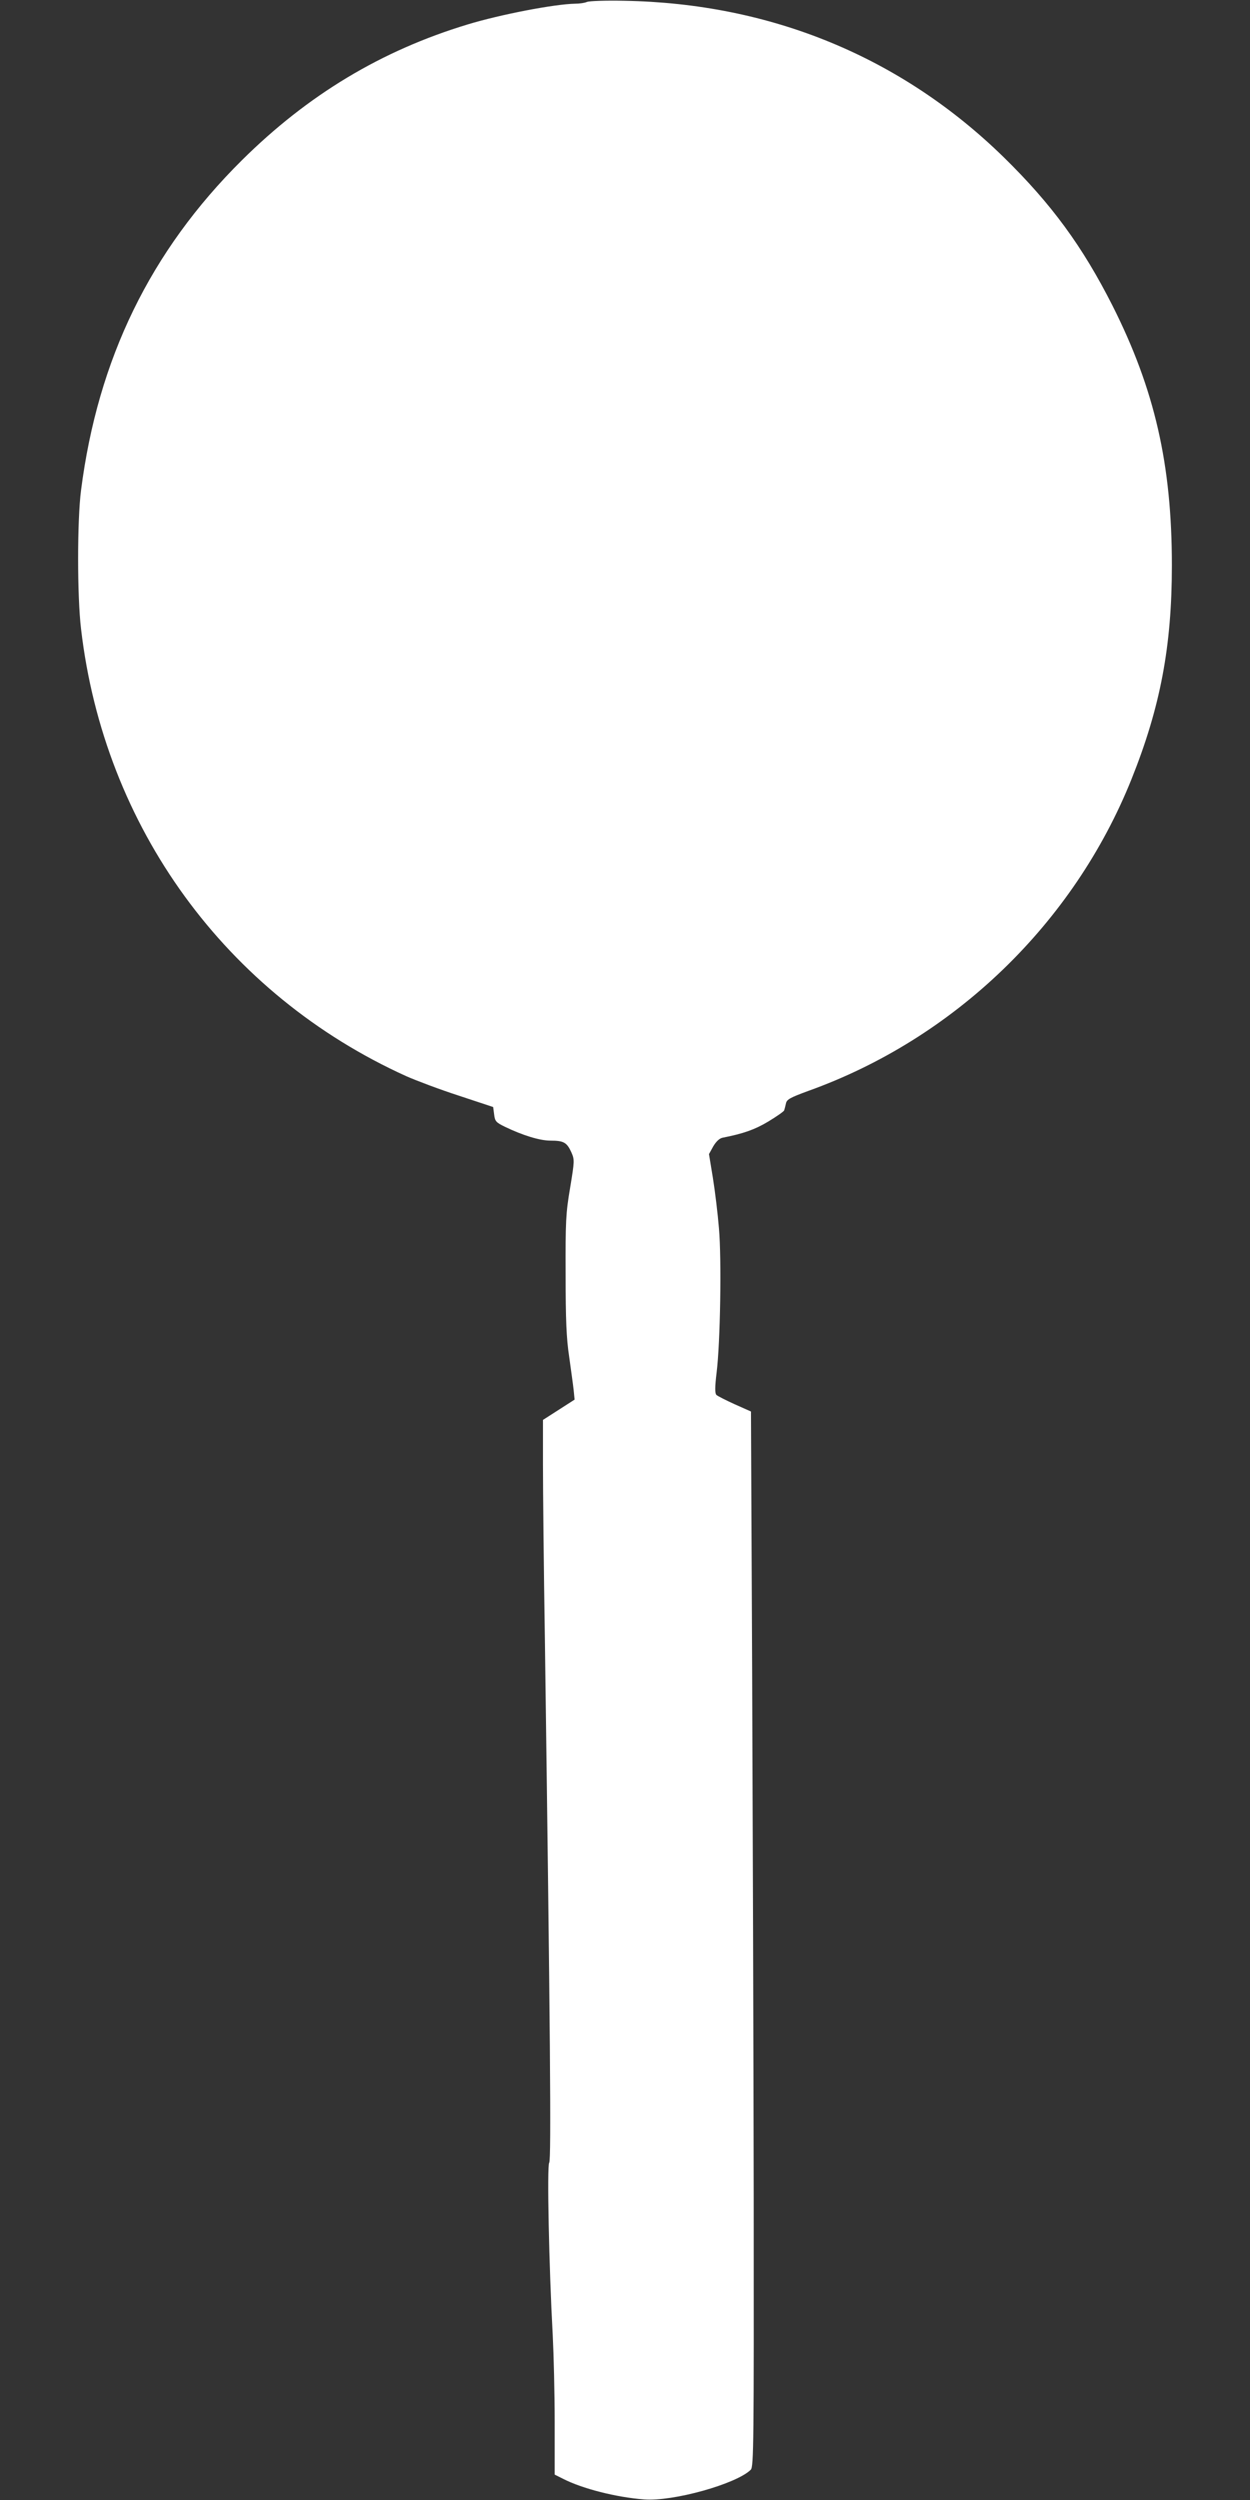
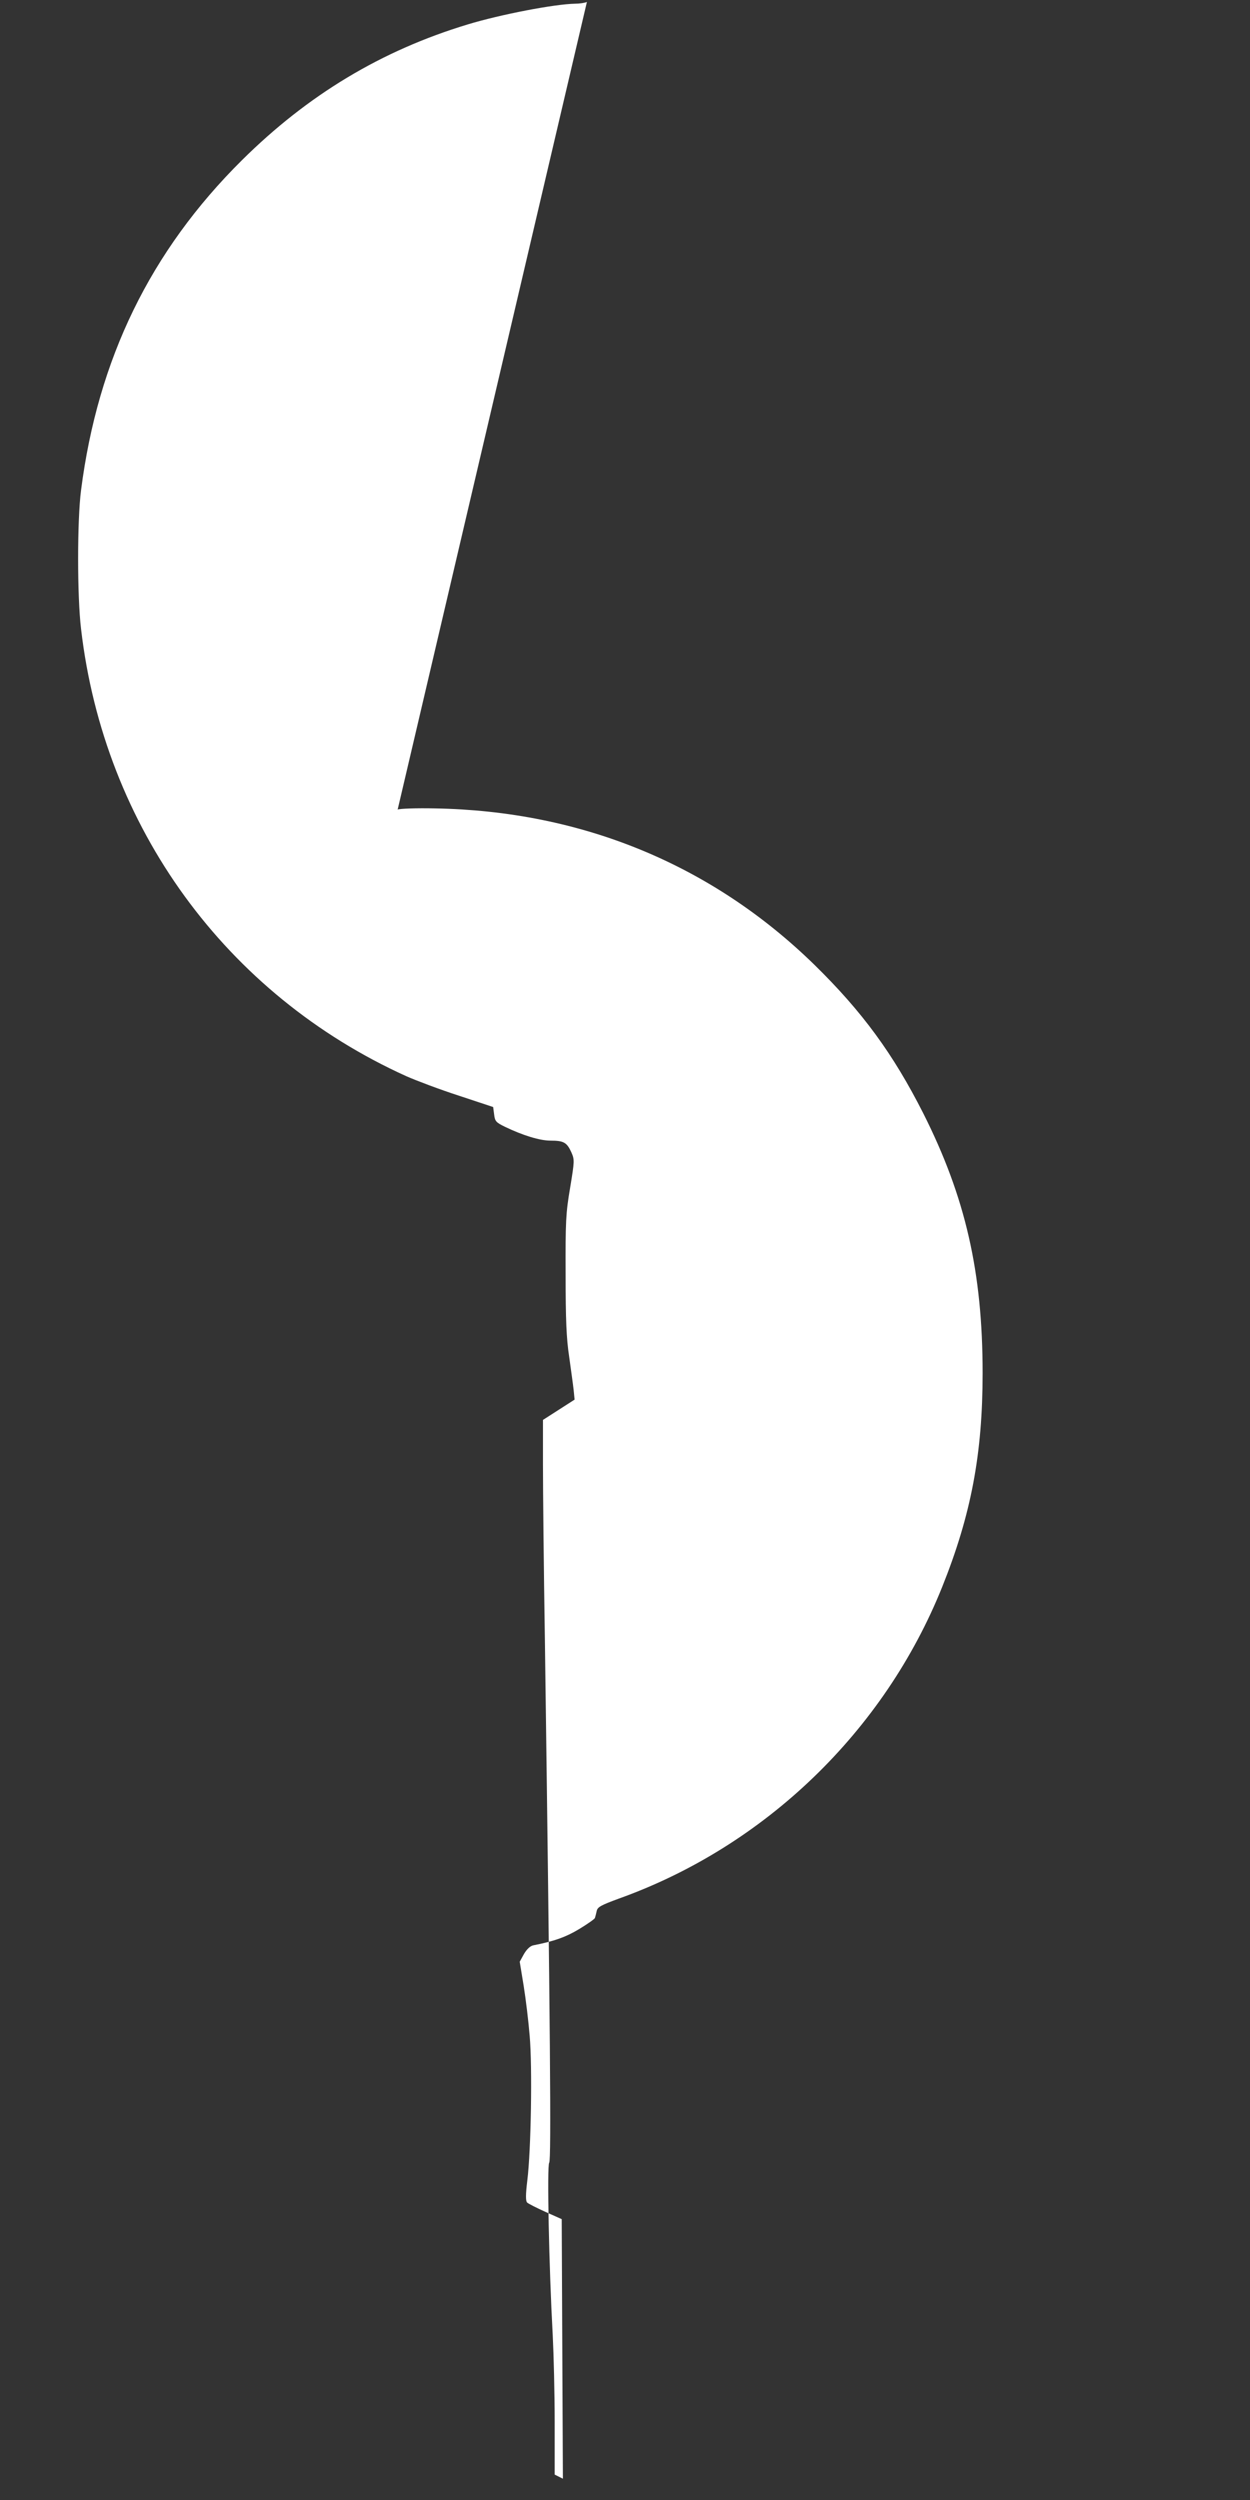
<svg xmlns="http://www.w3.org/2000/svg" version="1.0" width="640pt" height="1280pt" viewBox="0 0 640 1280" preserveAspectRatio="xMidYMid meet">
  <rect x="0" y="0" width="640" height="1280" fill="#333333" stroke="none" />
  <g transform="translate(0,1280) scale(0.1,-0.1)" fill="#ffffff" stroke="none">
-     <path d="M3005 12790 c-11 -5 -38 -9 -61 -9 -105 -2 -381 -55 -549 -106 -443 -134 -819 -361 -1156 -695 -469 -465 -738 -1018 -824 -1690 -20 -153 -20 -544 0 -710 118 -1015 742 -1872 1665 -2290 52 -23 174 -69 270 -100 l175 -58 5 -38 c4 -35 10 -41 55 -63 91 -44 179 -71 233 -71 68 0 84 -9 107 -59 17 -39 17 -43 -6 -183 -22 -129 -24 -172 -23 -443 0 -231 4 -328 18 -420 9 -66 20 -143 23 -171 l5 -50 -81 -52 -81 -52 0 -227 c0 -126 4 -534 10 -908 27 -1977 33 -2655 22 -2668 -12 -14 -1 -538 18 -883 5 -98 10 -299 10 -446 l0 -268 42 -21 c99 -51 273 -95 415 -106 148 -12 473 79 547 152 15 15 16 136 15 1388 -1 755 -5 1970 -8 2701 l-6 1329 -83 37 c-46 21 -88 42 -94 48 -8 8 -8 40 1 114 19 154 26 580 12 739 -6 74 -20 190 -31 258 l-20 122 22 40 c15 25 32 41 48 44 106 21 164 41 234 83 43 26 80 52 81 57 2 6 6 21 9 35 4 21 21 30 113 64 749 268 1360 858 1656 1596 148 369 207 681 207 1095 0 517 -88 901 -304 1330 -154 304 -312 520 -557 760 -525 513 -1192 788 -1944 801 -93 2 -179 -1 -190 -6z" />
+     <path d="M3005 12790 c-11 -5 -38 -9 -61 -9 -105 -2 -381 -55 -549 -106 -443 -134 -819 -361 -1156 -695 -469 -465 -738 -1018 -824 -1690 -20 -153 -20 -544 0 -710 118 -1015 742 -1872 1665 -2290 52 -23 174 -69 270 -100 l175 -58 5 -38 c4 -35 10 -41 55 -63 91 -44 179 -71 233 -71 68 0 84 -9 107 -59 17 -39 17 -43 -6 -183 -22 -129 -24 -172 -23 -443 0 -231 4 -328 18 -420 9 -66 20 -143 23 -171 l5 -50 -81 -52 -81 -52 0 -227 c0 -126 4 -534 10 -908 27 -1977 33 -2655 22 -2668 -12 -14 -1 -538 18 -883 5 -98 10 -299 10 -446 l0 -268 42 -21 l-6 1329 -83 37 c-46 21 -88 42 -94 48 -8 8 -8 40 1 114 19 154 26 580 12 739 -6 74 -20 190 -31 258 l-20 122 22 40 c15 25 32 41 48 44 106 21 164 41 234 83 43 26 80 52 81 57 2 6 6 21 9 35 4 21 21 30 113 64 749 268 1360 858 1656 1596 148 369 207 681 207 1095 0 517 -88 901 -304 1330 -154 304 -312 520 -557 760 -525 513 -1192 788 -1944 801 -93 2 -179 -1 -190 -6z" />
  </g>
</svg>